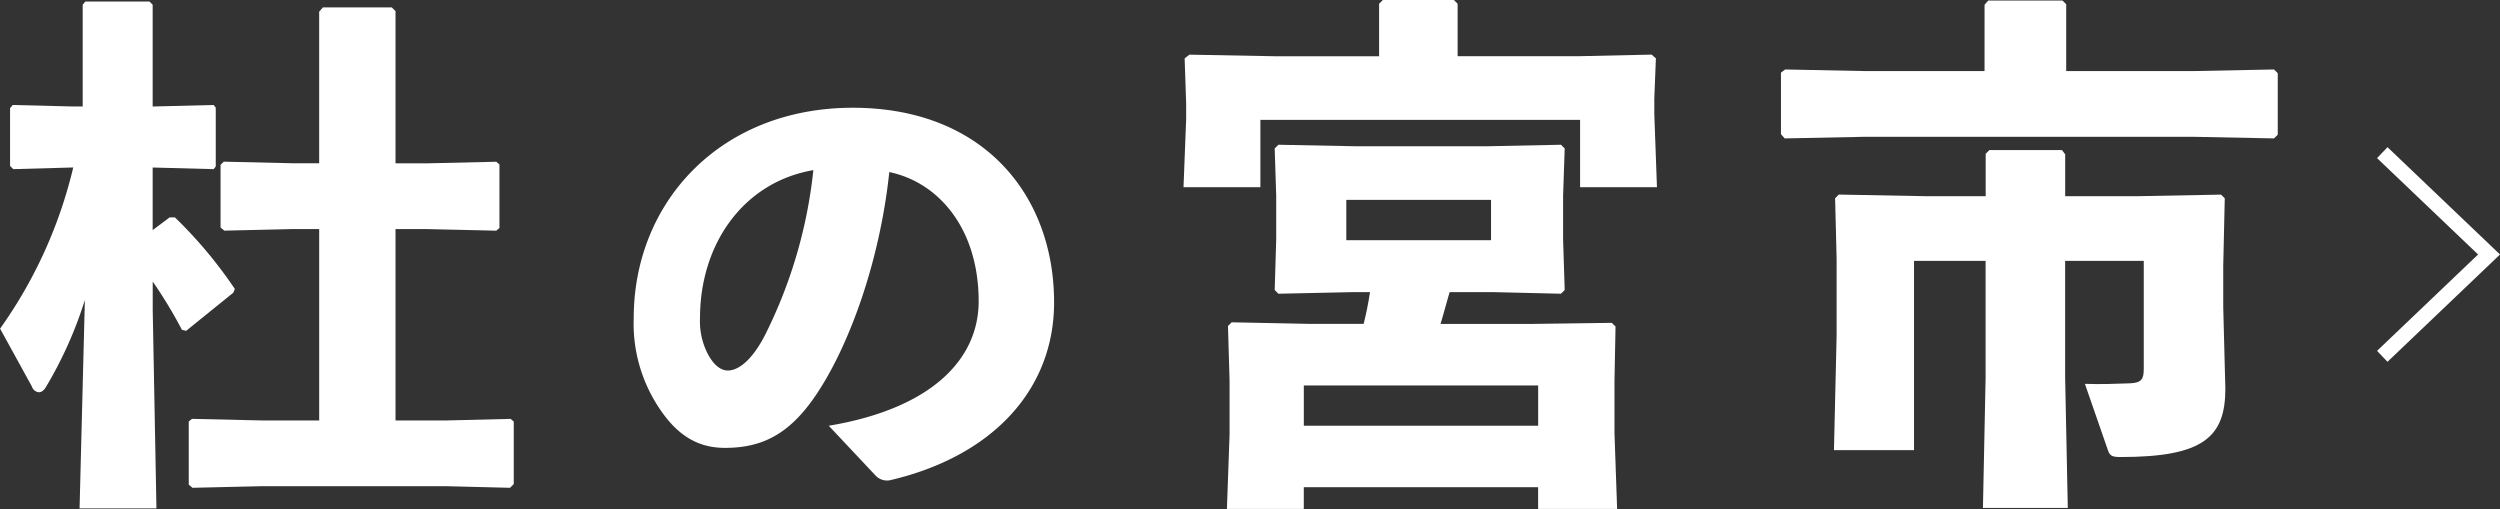
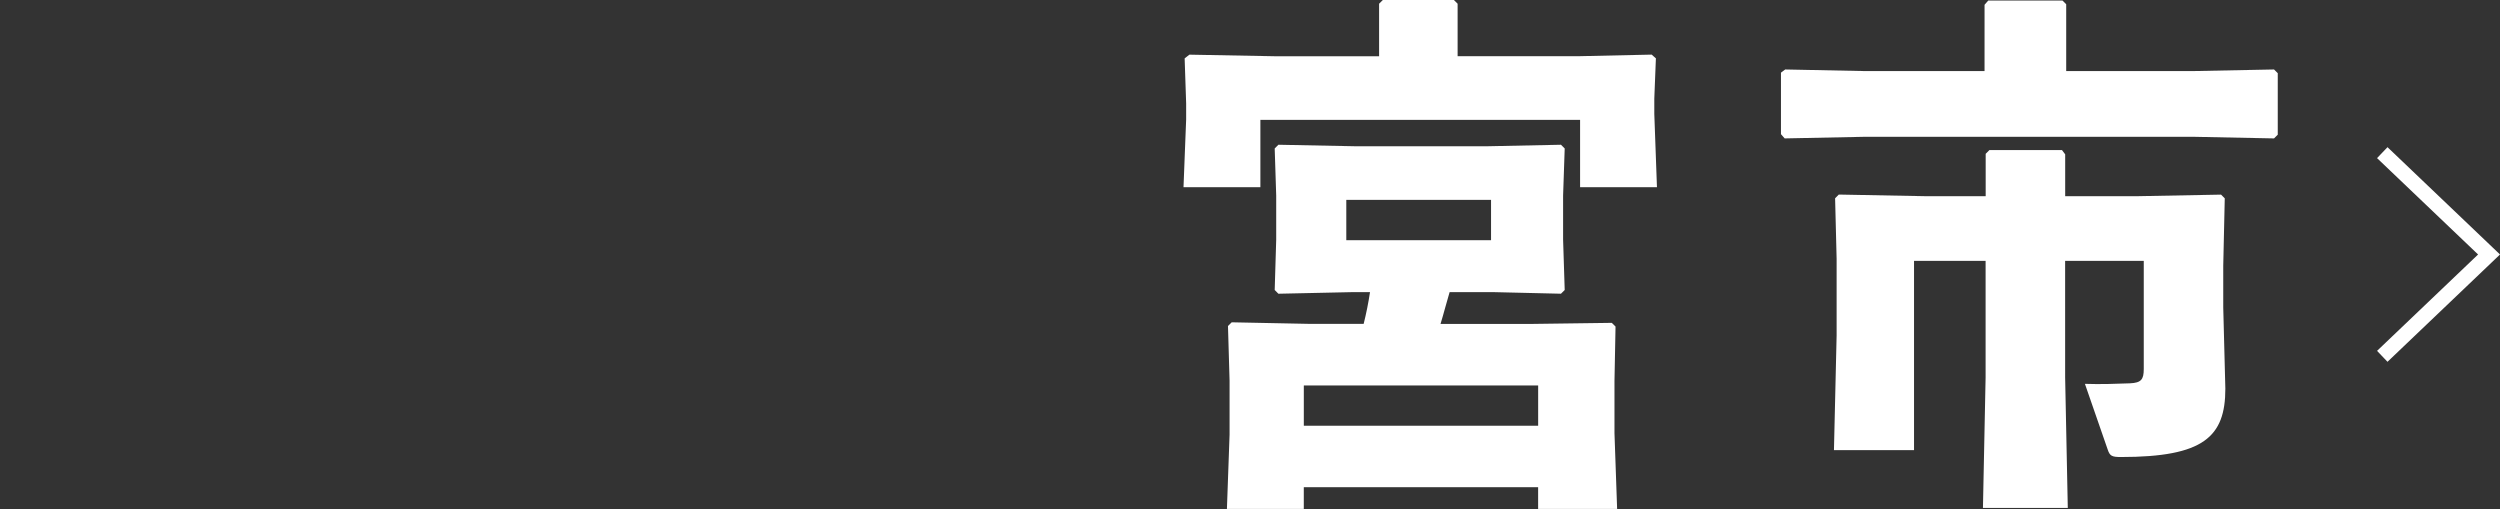
<svg xmlns="http://www.w3.org/2000/svg" width="165.255" height="33.644" viewBox="0 0 165.255 33.644">
  <rect x="0" y="0" width="165.255" height="33.644" fill="#333333" stroke="none" />
  <g transform="translate(-95.219 -45.795)">
    <g transform="translate(-312.5 -67.205)">
      <g transform="translate(407.719 113)">
-         <path d="M555.81,578.582l-.211-.211v-3.82l.176-.21,3.96.1h.665v-6.728l.176-.211h4.24l.209.211v6.728h.071l3.96-.1.14.175v3.89l-.14.176-3.96-.105h-.071v4.136l1.122-.841h.35a29.5,29.5,0,0,1,3.96,4.731l-.1.245-3.12,2.524-.279-.07a29.7,29.7,0,0,0-1.929-3.189V587.9l.246,13.107h-5.081l.35-13.773a26.79,26.79,0,0,1-2.593,5.782c-.14.211-.28.315-.455.315a.546.546,0,0,1-.456-.385l-2.1-3.82a30.465,30.465,0,0,0,4.836-10.654Zm18.54,3.96-4.591.106-.246-.211V578.3l.211-.211,4.626.106h1.682V568.173l.245-.28h4.556l.246.245V578.2h2.032l4.626-.106.211.175v4.205l-.211.176-4.626-.106h-2.032v12.652h3.329l4.275-.105.211.175V599.4l-.246.246-4.24-.106H572.247l-4.591.106-.245-.211v-4.17l.211-.175,4.626.105h3.785V582.542Z" transform="translate(-554.934 -567.402)" fill="#fff" />
-         <path d="M626.318,598.325c6.827-1.143,9.908-4.414,9.908-8.225,0-4.826-2.668-7.875-5.907-8.543-.635,6-2.7,11.591-4.89,14.8-1.715,2.509-3.493,3.43-5.971,3.43-1.9,0-3.271-.921-4.477-2.826a10.062,10.062,0,0,1-1.556-5.747c0-7.686,5.748-13.909,14.481-13.909,8.669,0,13.306,5.811,13.306,12.861,0,5.78-4.065,10.162-10.8,11.75a1.034,1.034,0,0,1-1.016-.317Zm-8.511-7.113a4.687,4.687,0,0,0,.54,2.413c.349.636.793,1.048,1.3,1.048.73,0,1.651-.731,2.509-2.445a31.723,31.723,0,0,0,3.144-10.8C620.665,582.224,617.807,586.321,617.807,591.211Z" transform="translate(-571.535 -570.182)" fill="#fff" />
        <path d="M677.1,567.606l.245-.246h4.7l.245.246v3.47h7.955l4.871-.106.281.246-.105,2.663V574.9l.175,4.836h-5.081v-4.451H669.253v4.451h-5.082l.175-4.486v-1.052l-.1-2.979.315-.246,5.713.106H677.1Zm4.661,19.065c-.211.7-.385,1.4-.6,2.1h6.1l5.222-.07.246.245-.07,3.61v3.434l.175,5.012h-5.222v-1.437h-15.49V601h-5.081l.175-4.906v-3.574l-.105-3.61.246-.245,5.222.105h3.5q.263-1.052.42-2.1H675.35l-4.906.106-.245-.246.1-3.329v-2.909l-.1-3.118.245-.246,5.081.1h8.727l4.871-.1.246.246-.106,3.118V583.2l.106,3.329-.246.246-4.521-.106Zm5.853,8.832v-2.663h-15.49V595.5ZM684.5,583.236v-2.663h-9.568v2.663Z" transform="translate(-585.939 -567.36)" fill="#fff" />
        <path d="M732.774,567.69l.245-.281h4.906l.246.246v4.416h8.447l5.291-.105.246.245v4.066l-.246.246-5.291-.106h-21.8l-5.257.106-.245-.281v-4.066l.28-.21,5.222.105h7.955Zm5.327,24.637.175,8.621h-5.608l.175-8.621v-7.71h-4.731v12.511h-5.293l.176-7.57v-5.082l-.1-3.995.244-.246,5.643.106h4.066v-2.8l.245-.246h4.8l.211.281v2.769h4.661l5.642-.106.245.246-.1,4.451V587.7l.139,5.363c0,3.189-1.437,4.521-6.9,4.521-.6,0-.736-.07-.876-.491l-1.507-4.346c1.016.035,2.068,0,2.979-.035.736-.035.911-.245.911-.946v-7.149H738.1Z" transform="translate(-601.591 -567.374)" fill="#fff" />
      </g>
    </g>
    <path d="M34.764,1.061l7.058,6.732-7.058,6.732" transform="translate(217.928 54.824)" fill="none" stroke="#fff" stroke-miterlimit="10" stroke-width="1" />
  </g>
</svg>